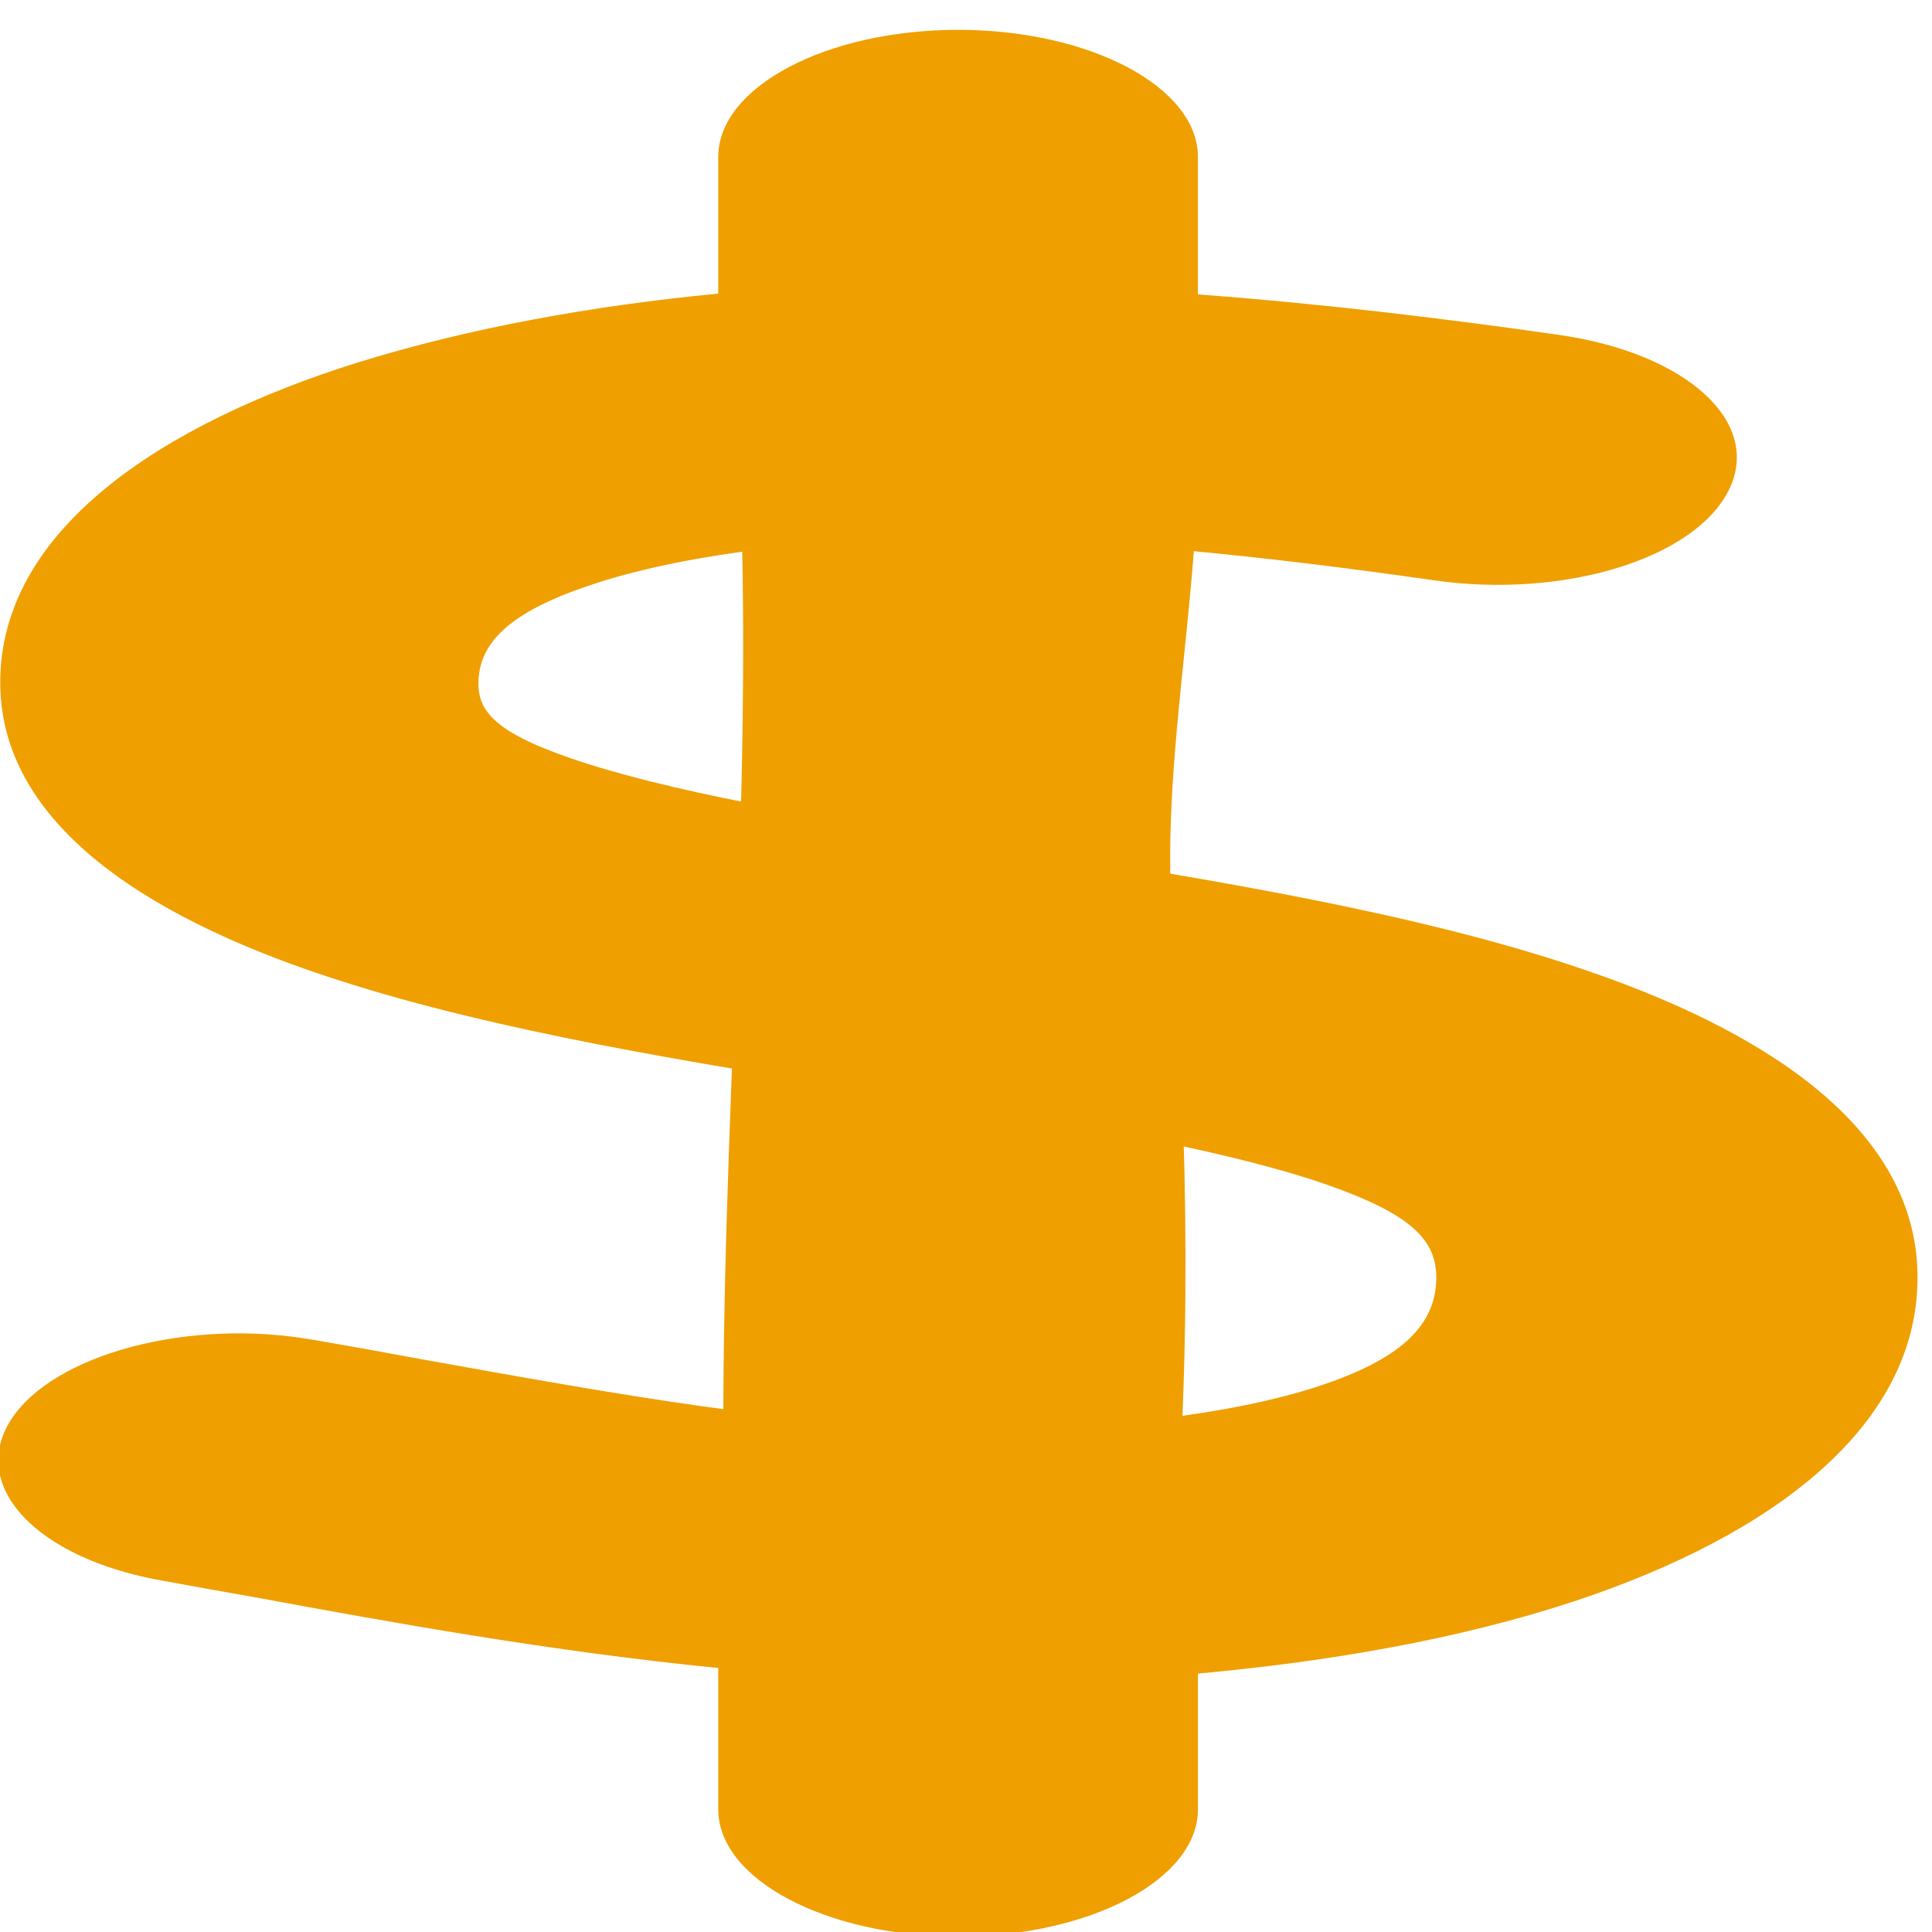
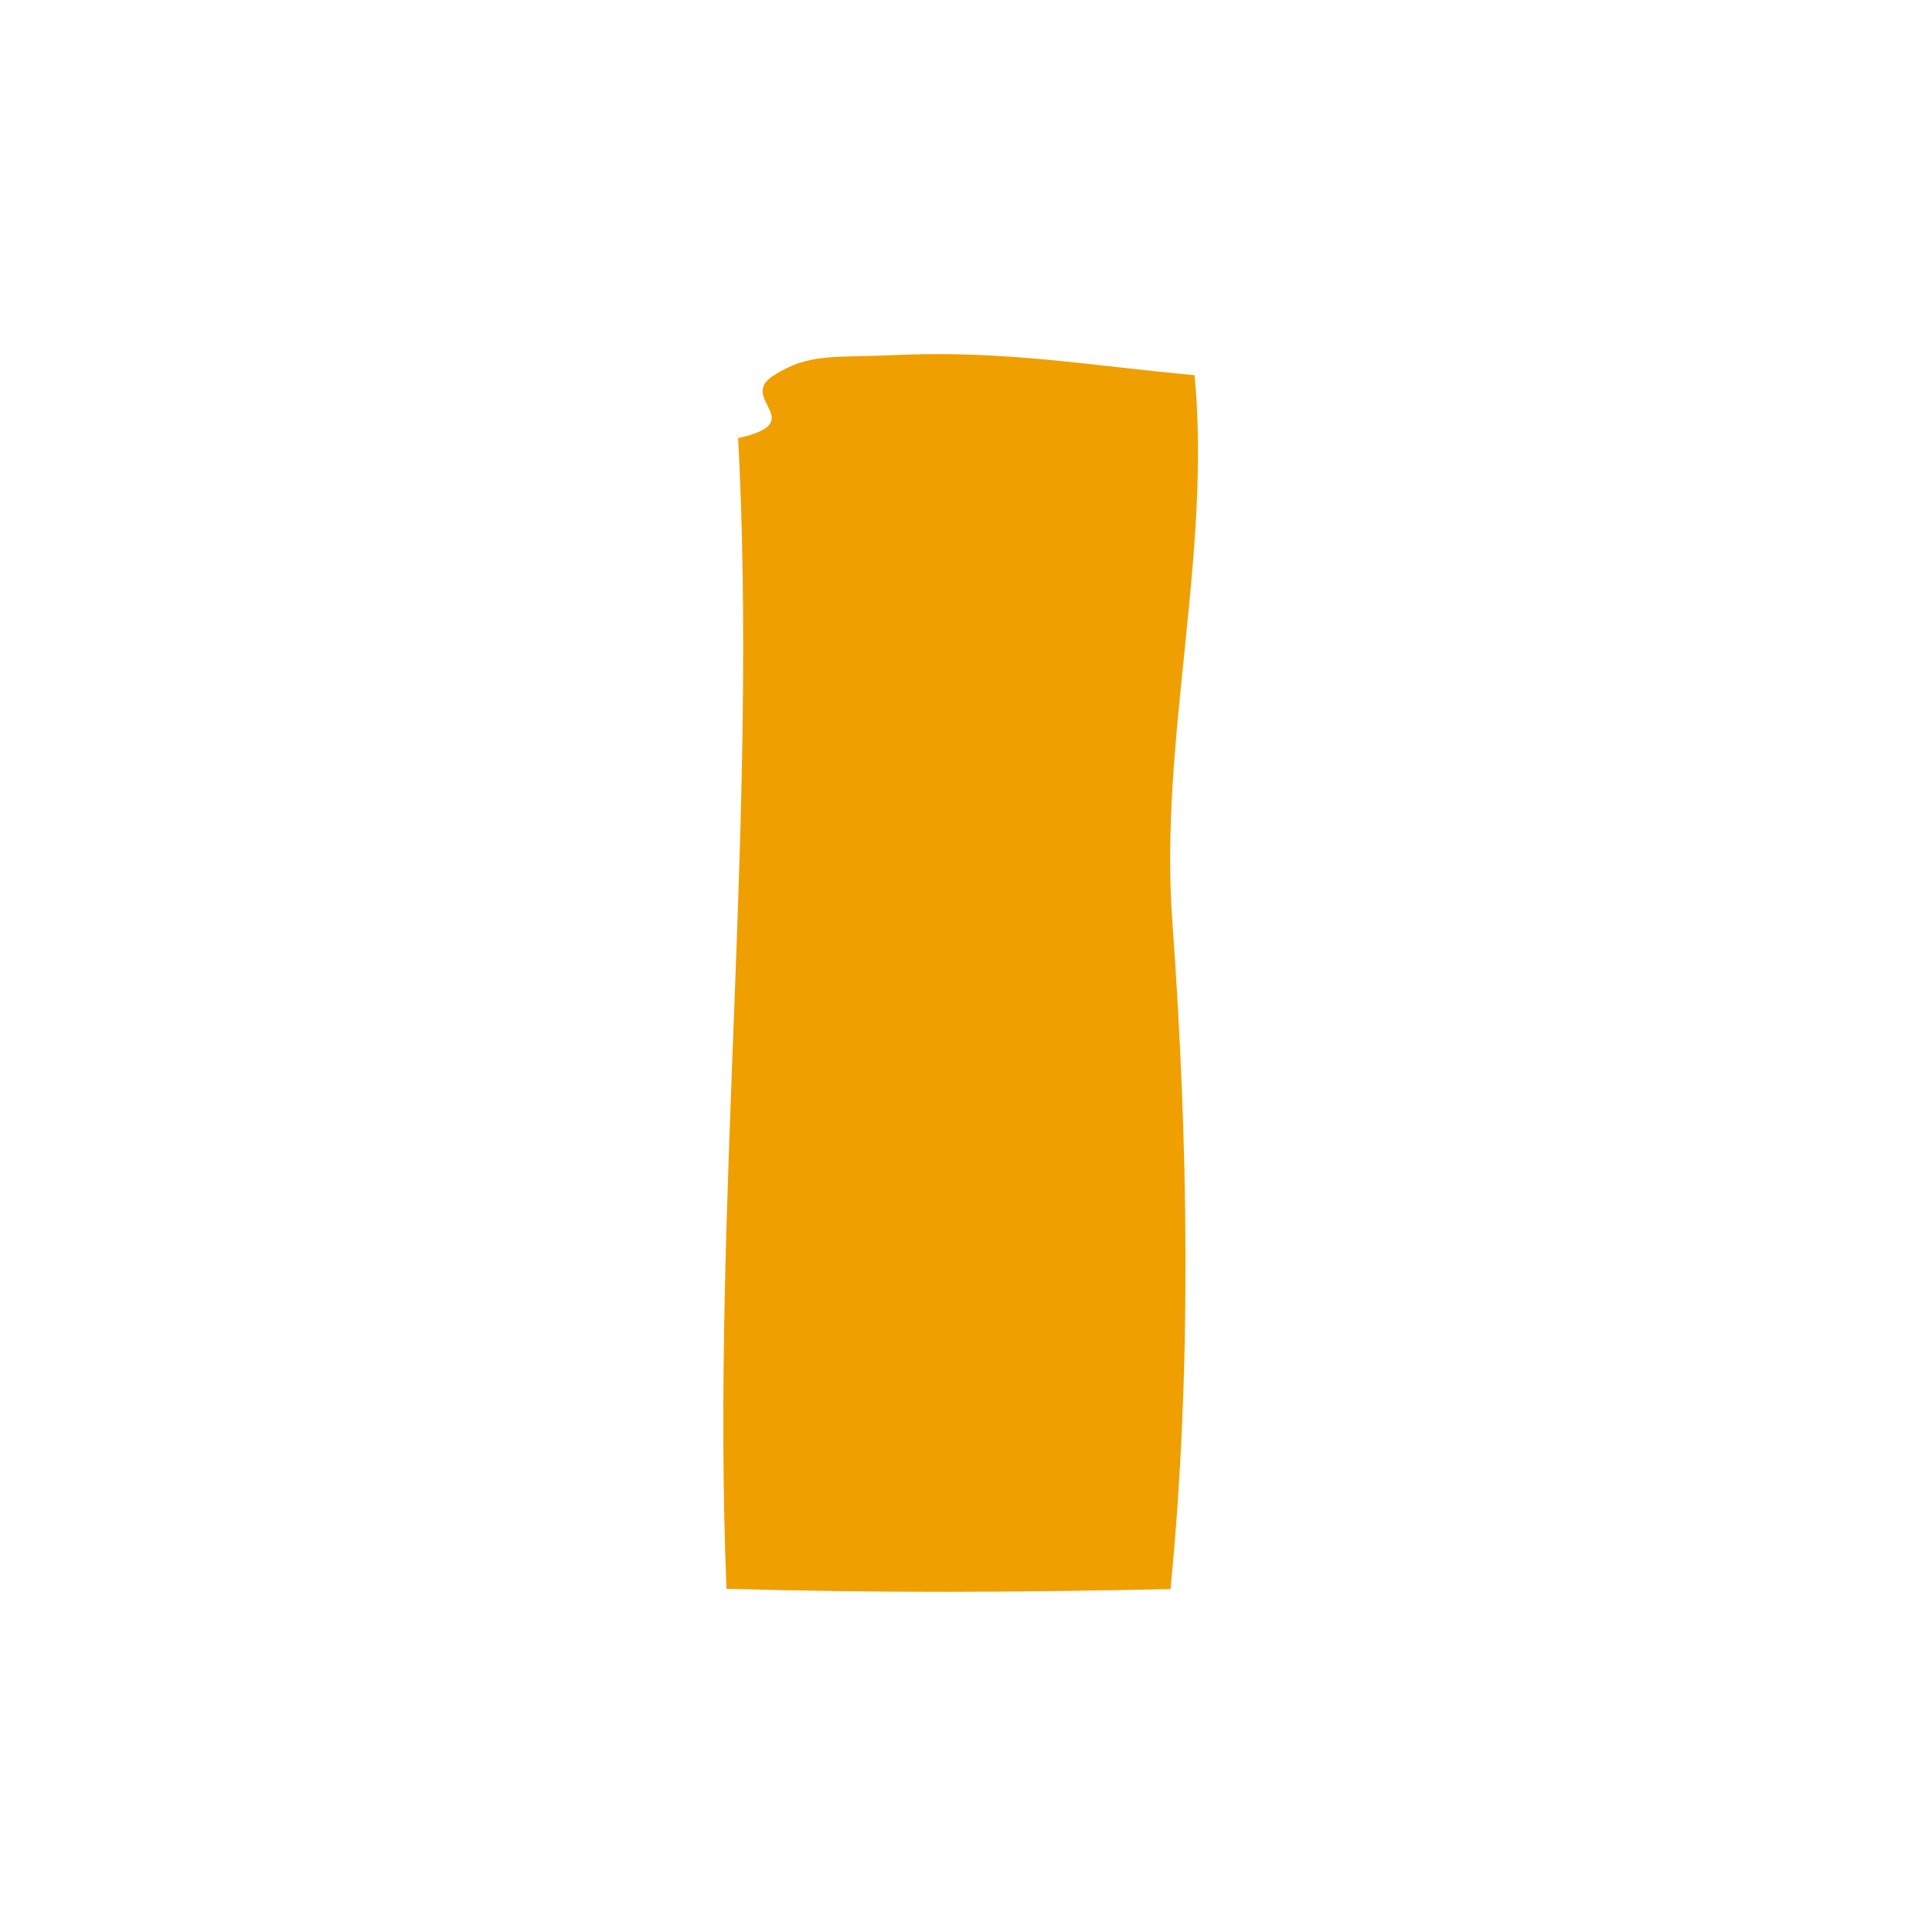
<svg xmlns="http://www.w3.org/2000/svg" version="1.1" id="Layer_1" x="0px" y="0px" width="302px" height="302px" viewBox="0 0 302 302" enable-background="new 0 0 302 302" xml:space="preserve">
  <g>
-     <path fill="#EF9F00" d="M149.762,4.666c20.619,0,37.491,8.942,37.491,19.869V46.02c19.913,1.491,39.129,3.849,56.466,6.333   c19.916,2.857,31.868,13.662,26.478,24.341c-5.39,10.679-25.771,16.888-45.926,14.033c-26.007-3.726-51.546-6.458-75.21-6.582   c-19.685-0.124-40.772,2.235-55.297,6.831c-13.358,4.223-18.98,9.064-18.98,15.895c0,4.595,3.045,8.071,17.104,12.544   c16.17,5.091,38.894,8.816,68.42,13.535l1.172,0.125l0,0l0,0c26.474,4.221,59.279,9.438,85.054,18.13   c28.352,9.437,52.484,24.464,53.188,47.438c0.702,23.968-22.492,41.354-53.657,51.661c-18.04,5.96-38.427,9.438-58.81,11.302   v21.233c0,10.929-16.872,19.87-37.491,19.87c-20.62,0-37.489-8.941-37.489-19.87v-22.103c-26.244-2.61-50.846-7.079-72.4-11.054   l0,0l0,0c-4.92-0.871-9.841-1.737-14.528-2.607c-19.682-3.477-30.226-14.778-23.666-25.086   c6.562-10.306,27.883-16.02,47.332-12.541c5.855,0.993,11.245,1.986,16.635,2.979l0,0l0,0l0,0   c31.866,5.713,57.64,10.433,85.053,10.804c21.323,0.373,41.941-2.111,55.531-6.58c11.952-3.976,18.51-9.066,18.278-17.388   c-0.237-5.714-4.222-9.685-18.043-14.406c-15.932-5.34-38.661-9.188-67.95-13.905l-3.748-0.621l0,0   c-25.774-4.101-56.939-9.068-81.542-17.016c-28.116-8.94-52.952-23.471-53.187-46.319C-0.195,82.902,25.345,66.261,55.804,56.7   c17.572-5.464,37.021-8.941,56.469-10.804V24.535C112.273,13.608,129.143,4.666,149.762,4.666z" />
    <path fill="#EF9F00" d="M115.332,67.5c3.259,60.093-4.182,120.677-1.776,180.849c24.646,0.688,44.705,0.556,69.409,0.052   c3.382-34.254,2.774-70.141,0.283-104.45c-2.051-28.278,6.115-57.01,3.489-85.303c-16.28-1.48-29.734-3.936-46.878-3.147   c-9.61,0.442-13.367-0.364-18.949,3.199c-5.746,3.668,5.906,7.24-5.579,9.801" />
  </g>
</svg>